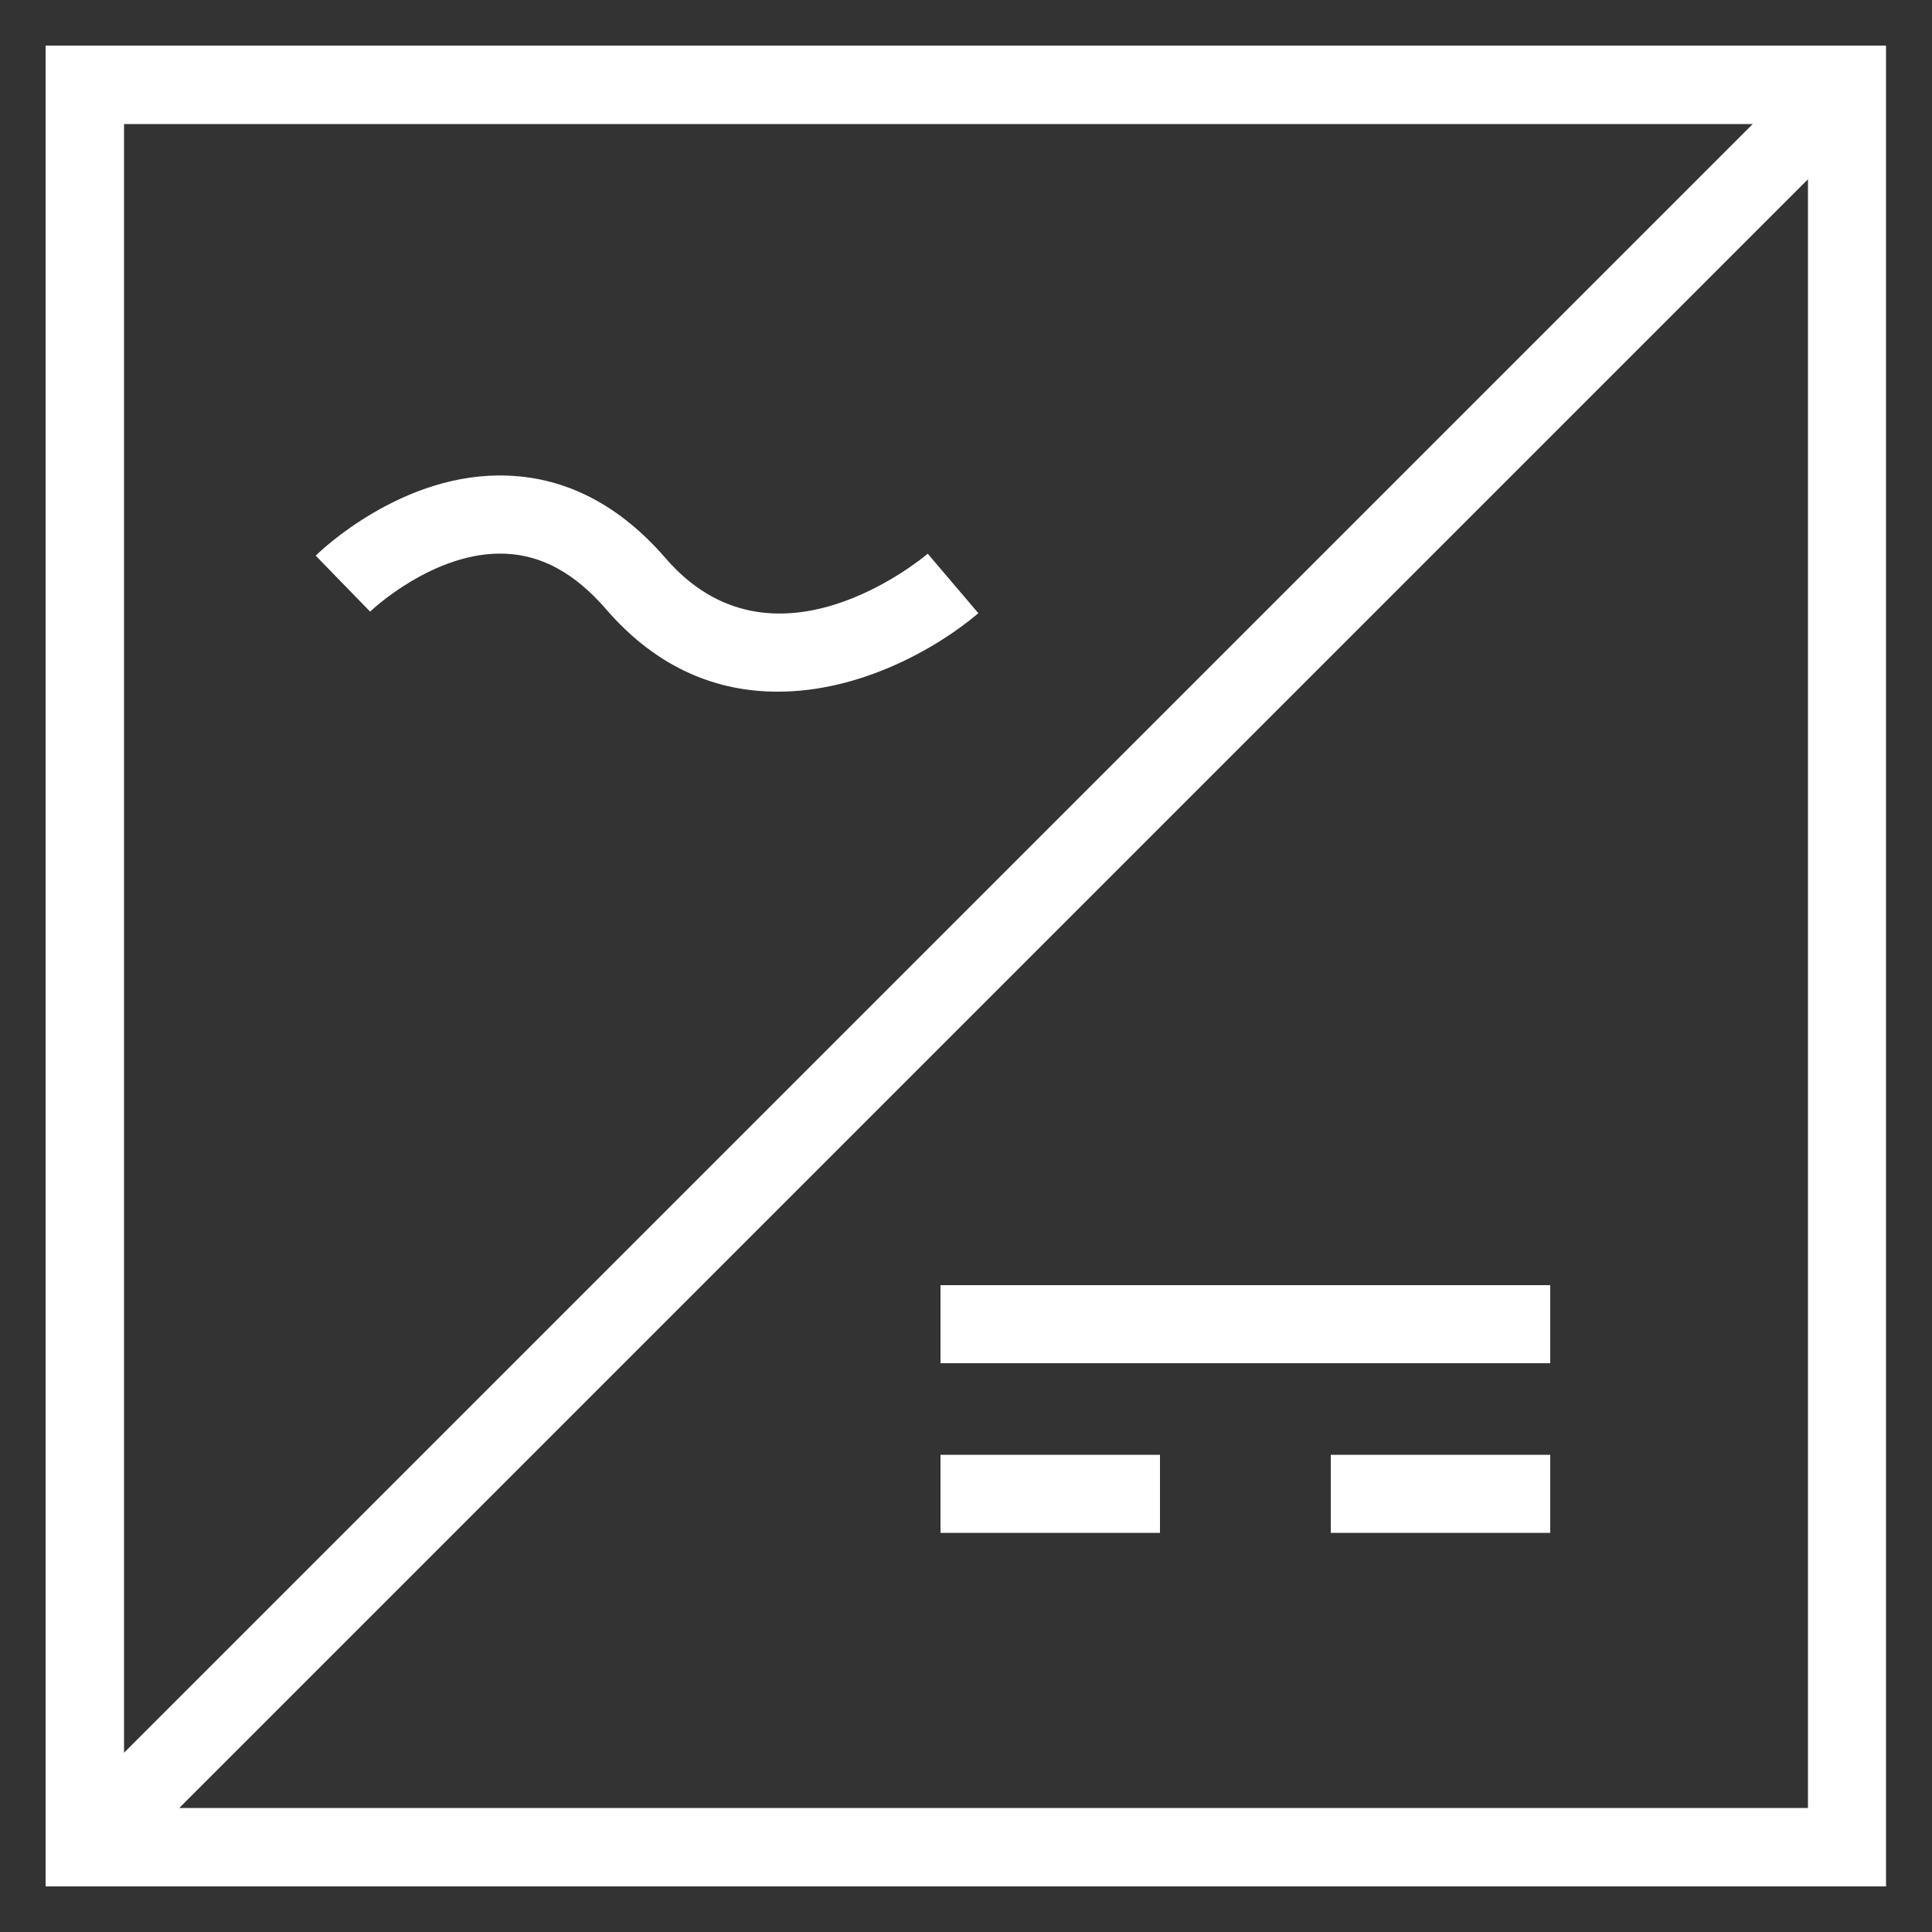
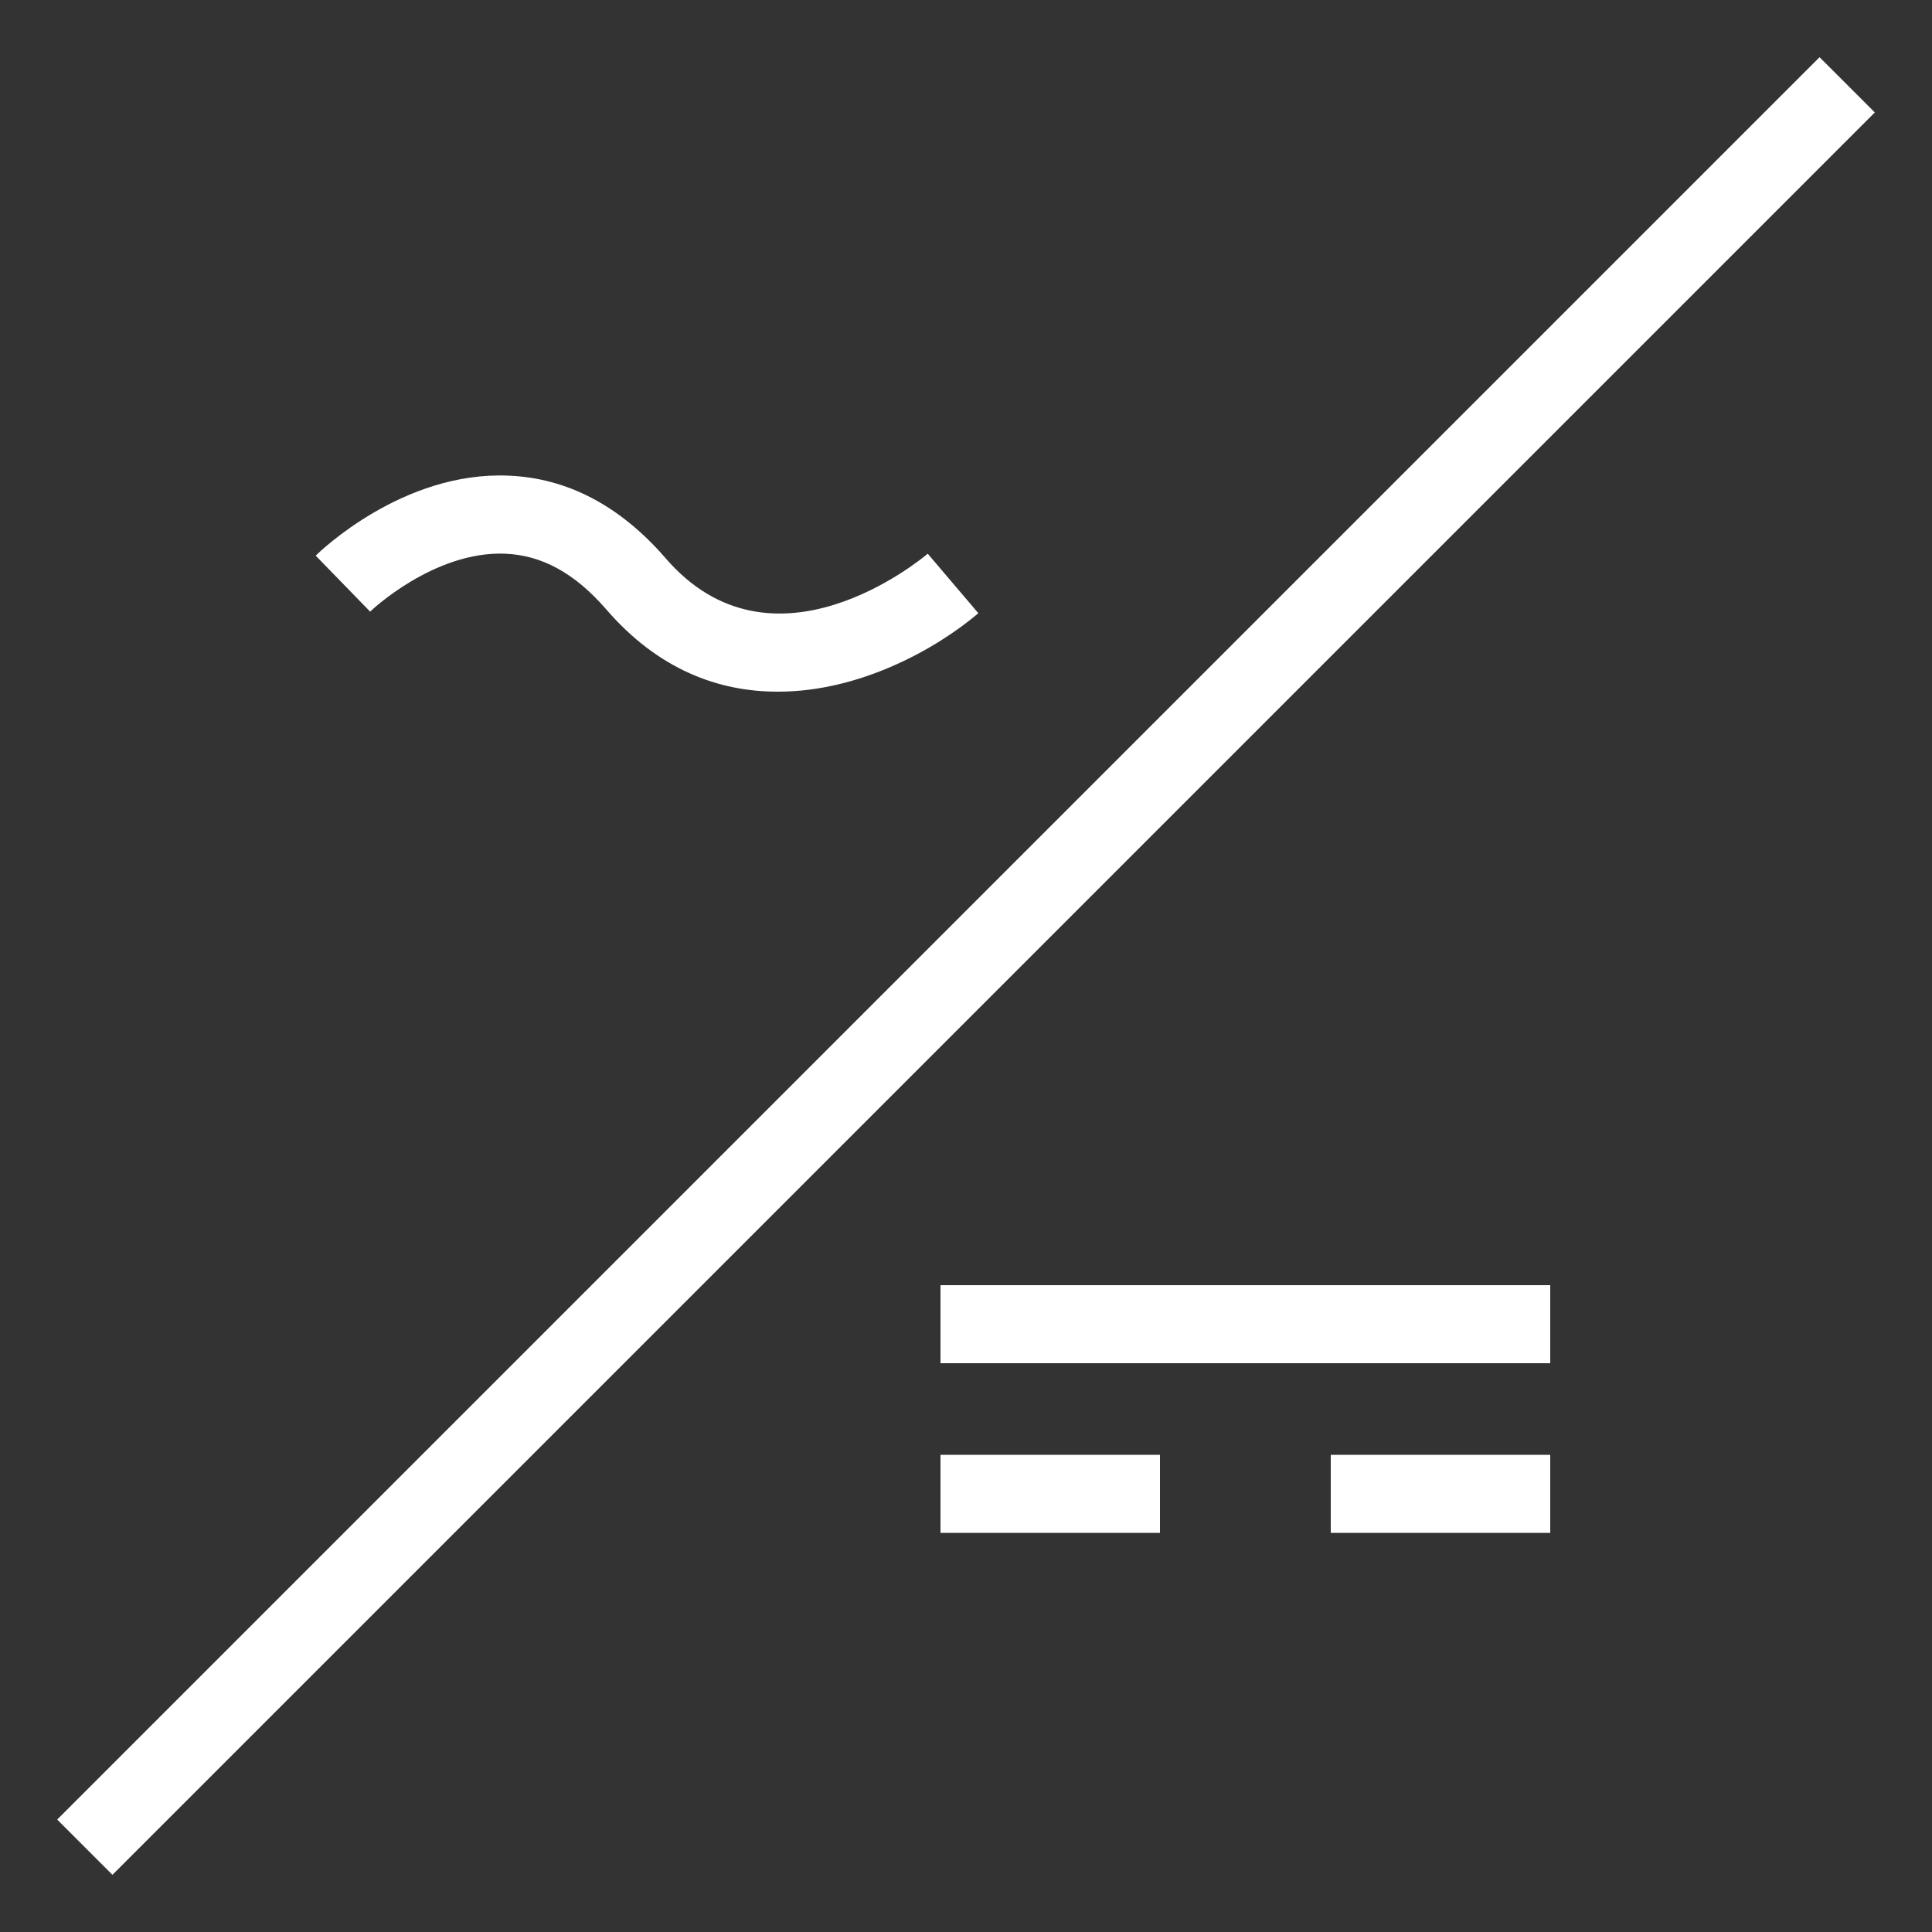
<svg xmlns="http://www.w3.org/2000/svg" id="Layer_1" width="50" height="50" viewBox="0 0 50 50">
  <rect x="0" y="0" width="50" height="50" fill="#333333" stroke="none" />
  <defs>
    <style>.cls-1{fill:#fff;stroke-width:0px;}</style>
  </defs>
-   <path class="cls-1" d="M48.82,48.82H1.18V1.18h47.63v47.63ZM3.21,46.79h43.58V3.21H3.21v43.58Z" />
  <path class="cls-1" d="M2.91,48.52l-1.43-1.43L47.09,1.48l1.43,1.43L2.91,48.52ZM40.12,39.67h-5.68v-2.02h5.68v2.02ZM30.02,39.67h-5.68v-2.02h5.68v2.02ZM40.12,35.28h-15.78v-2.02h15.78v2.02ZM20.12,17.9c-1.51,0-3.08-.56-4.44-2.14-.8-.92-1.65-1.39-2.6-1.43-1.84-.08-3.49,1.48-3.5,1.5l-1.41-1.45c.09-.09,2.25-2.19,4.99-2.07,1.52.06,2.89.78,4.06,2.13,2.78,3.23,6.62.03,6.79-.11l1.31,1.54c-1.11.94-3.08,2.03-5.18,2.03Z" />
</svg>